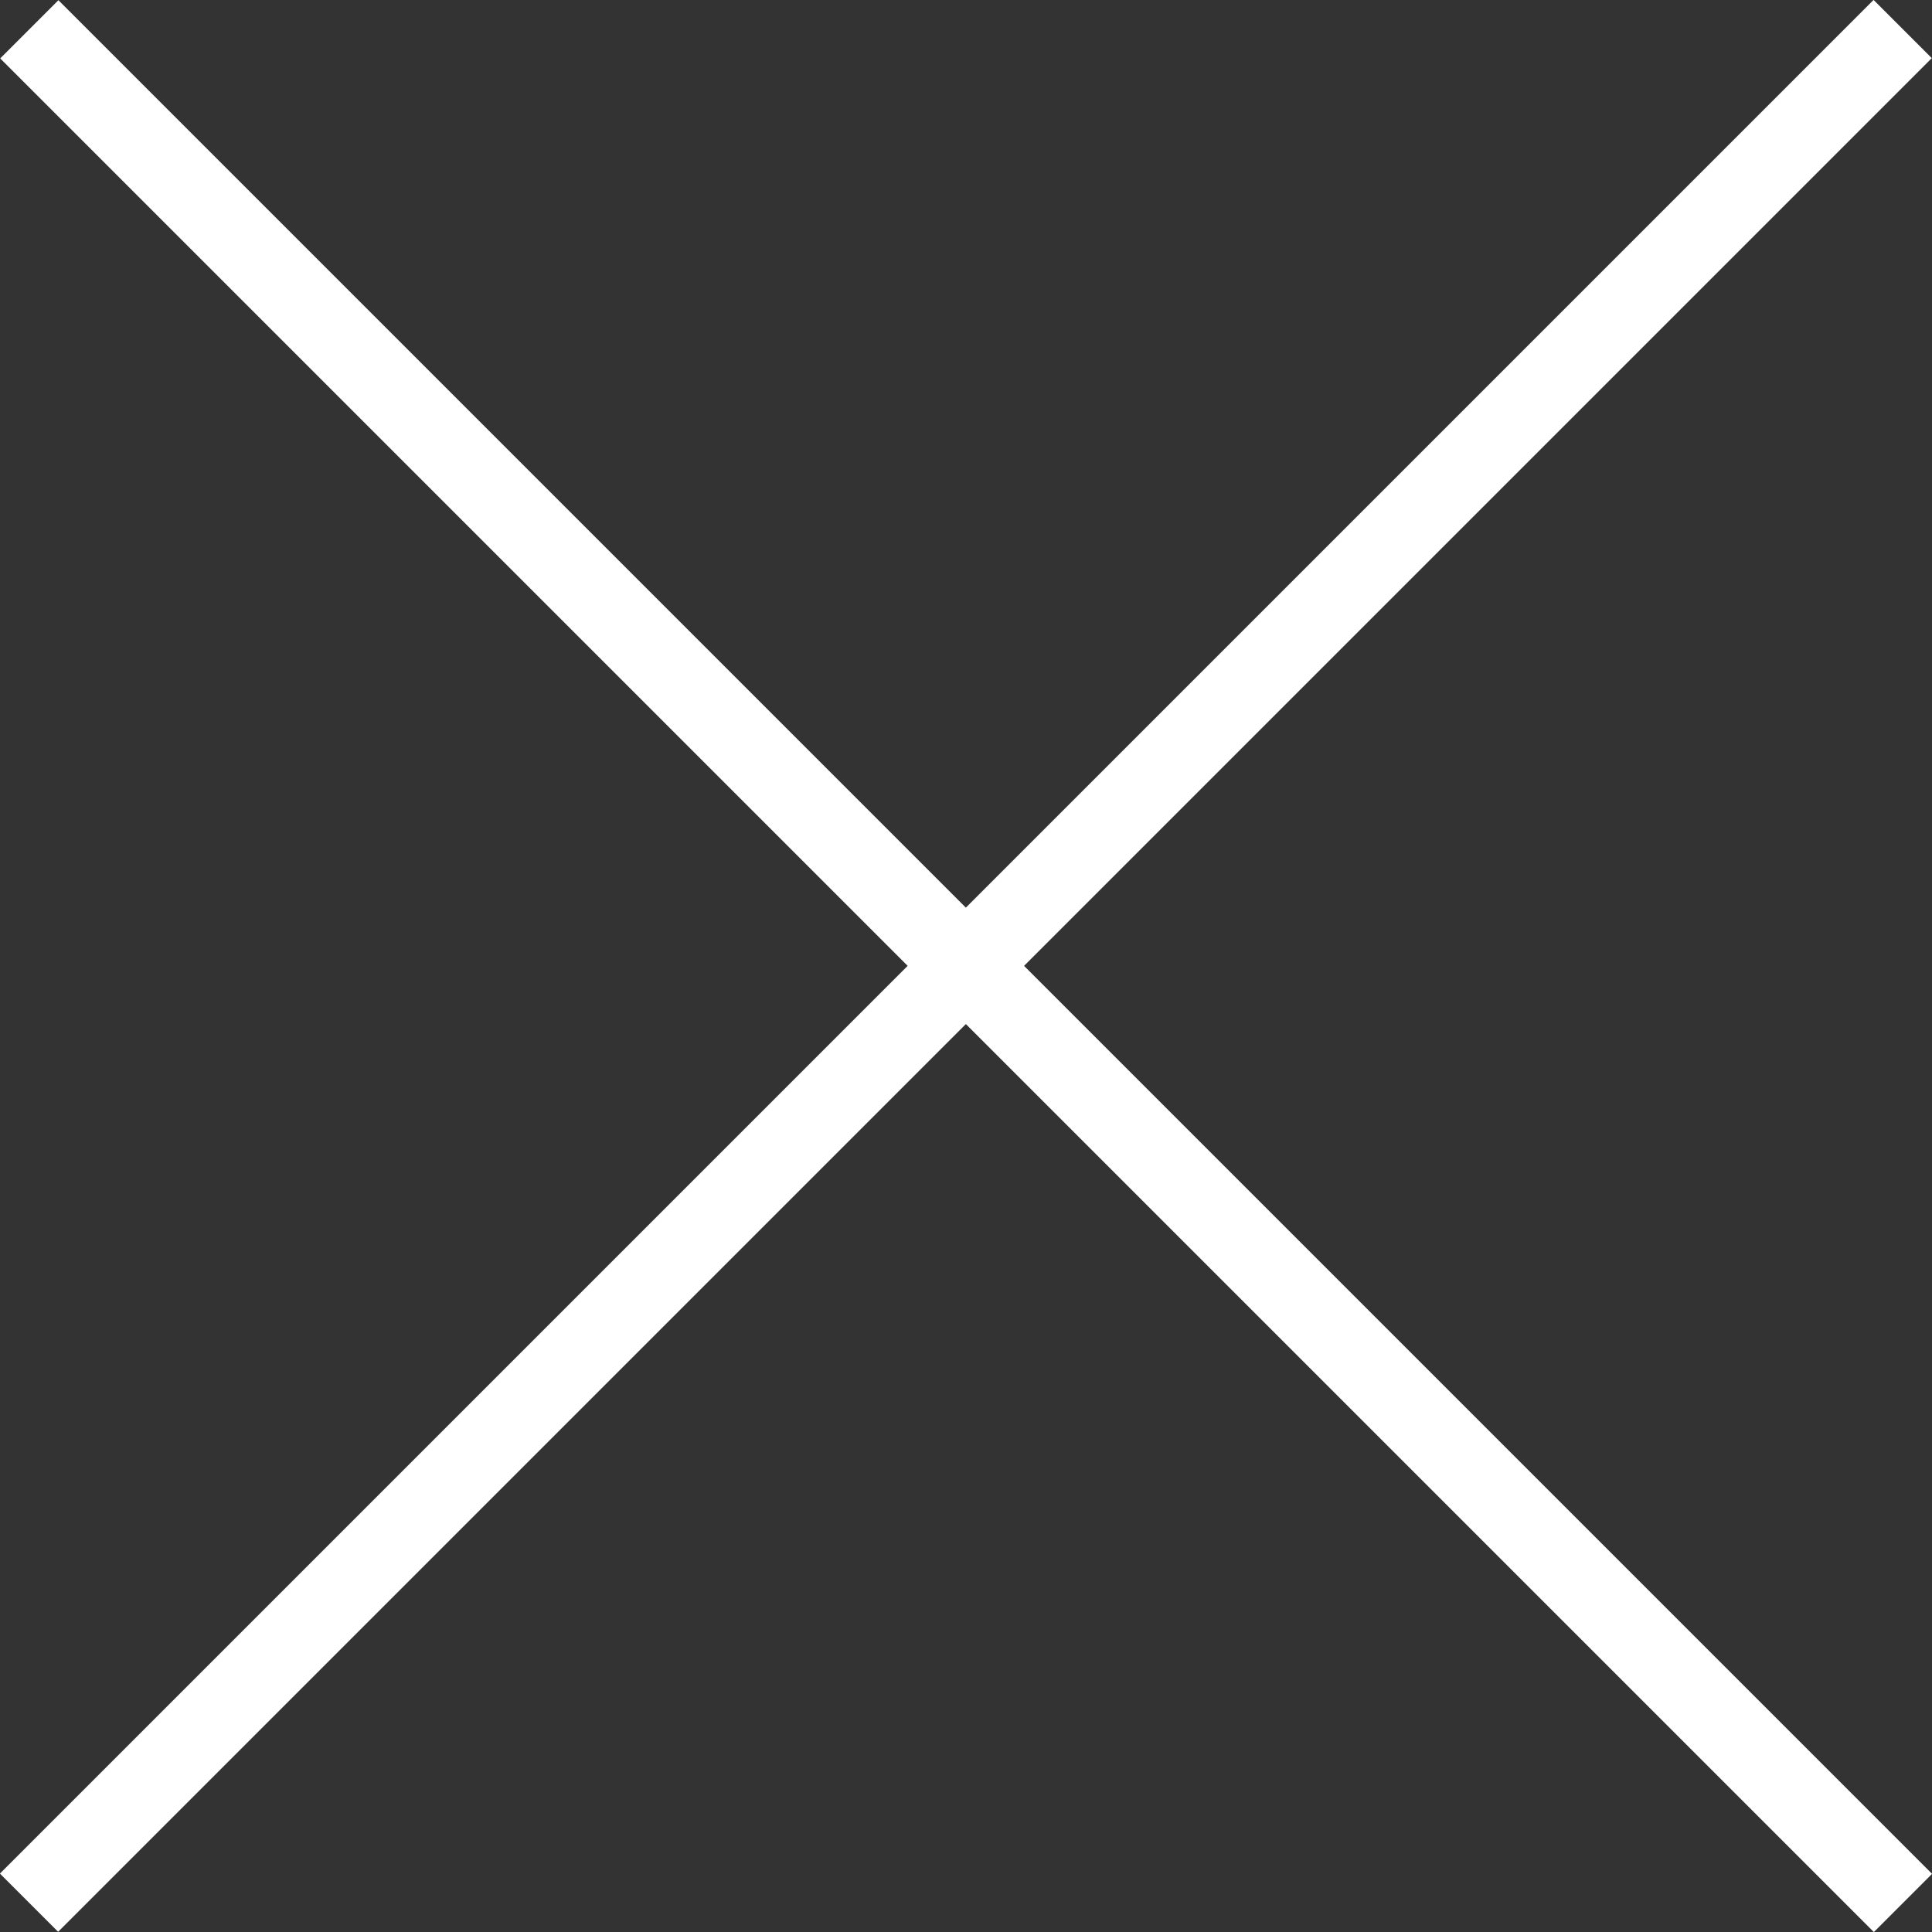
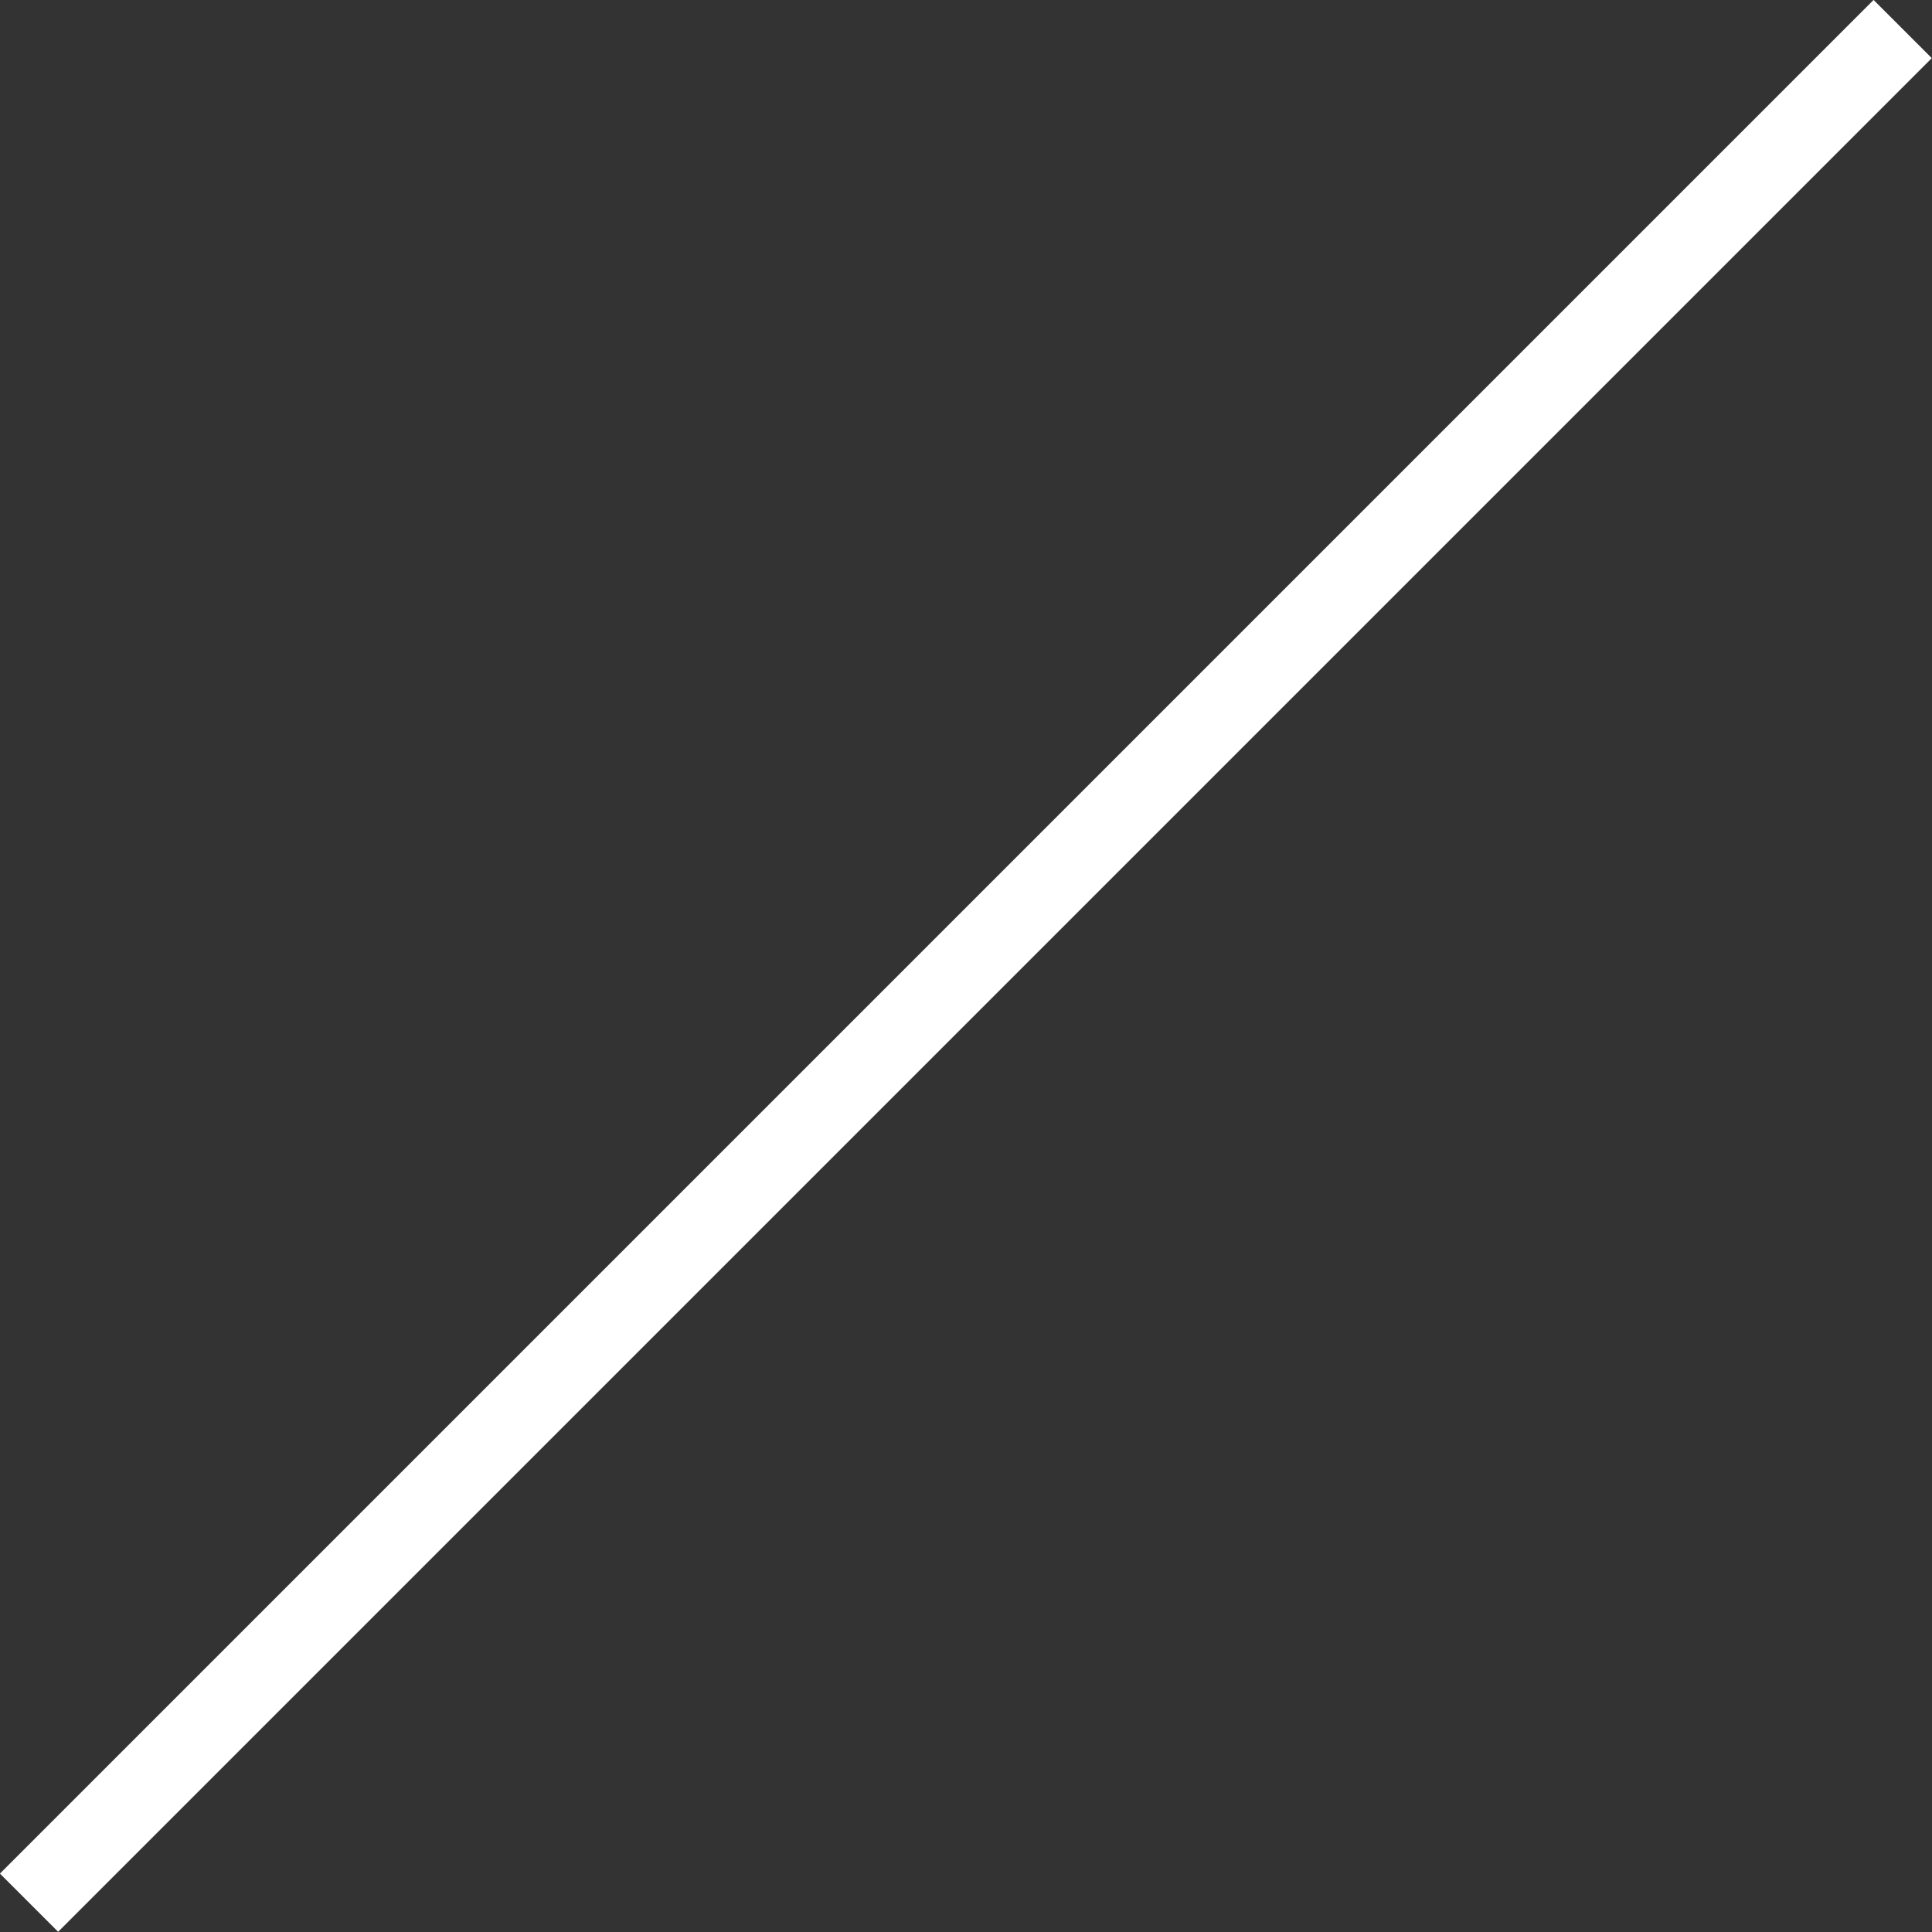
<svg xmlns="http://www.w3.org/2000/svg" id="_レイヤー_2" data-name="レイヤー 2" width="68.54" height="68.54" viewBox="0 0 68.54 68.54">
  <rect x="0" y="0" width="68.54" height="68.54" fill="#333333" stroke="none" />
  <defs>
    <style>
      .cls-1 {
        fill: none;
        stroke: #fff;
        stroke-width: 2.92px;
      }
    </style>
  </defs>
  <g id="_リクルート" data-name="リクルート">
    <g id="_グループ_77" data-name="グループ 77">
-       <path id="_パス_215" data-name="パス 215" class="cls-1" d="M1.04,1.04l66.47,66.47" />
      <path id="_パス_216" data-name="パス 216" class="cls-1" d="M1.03,67.5L67.5,1.03" />
    </g>
  </g>
</svg>